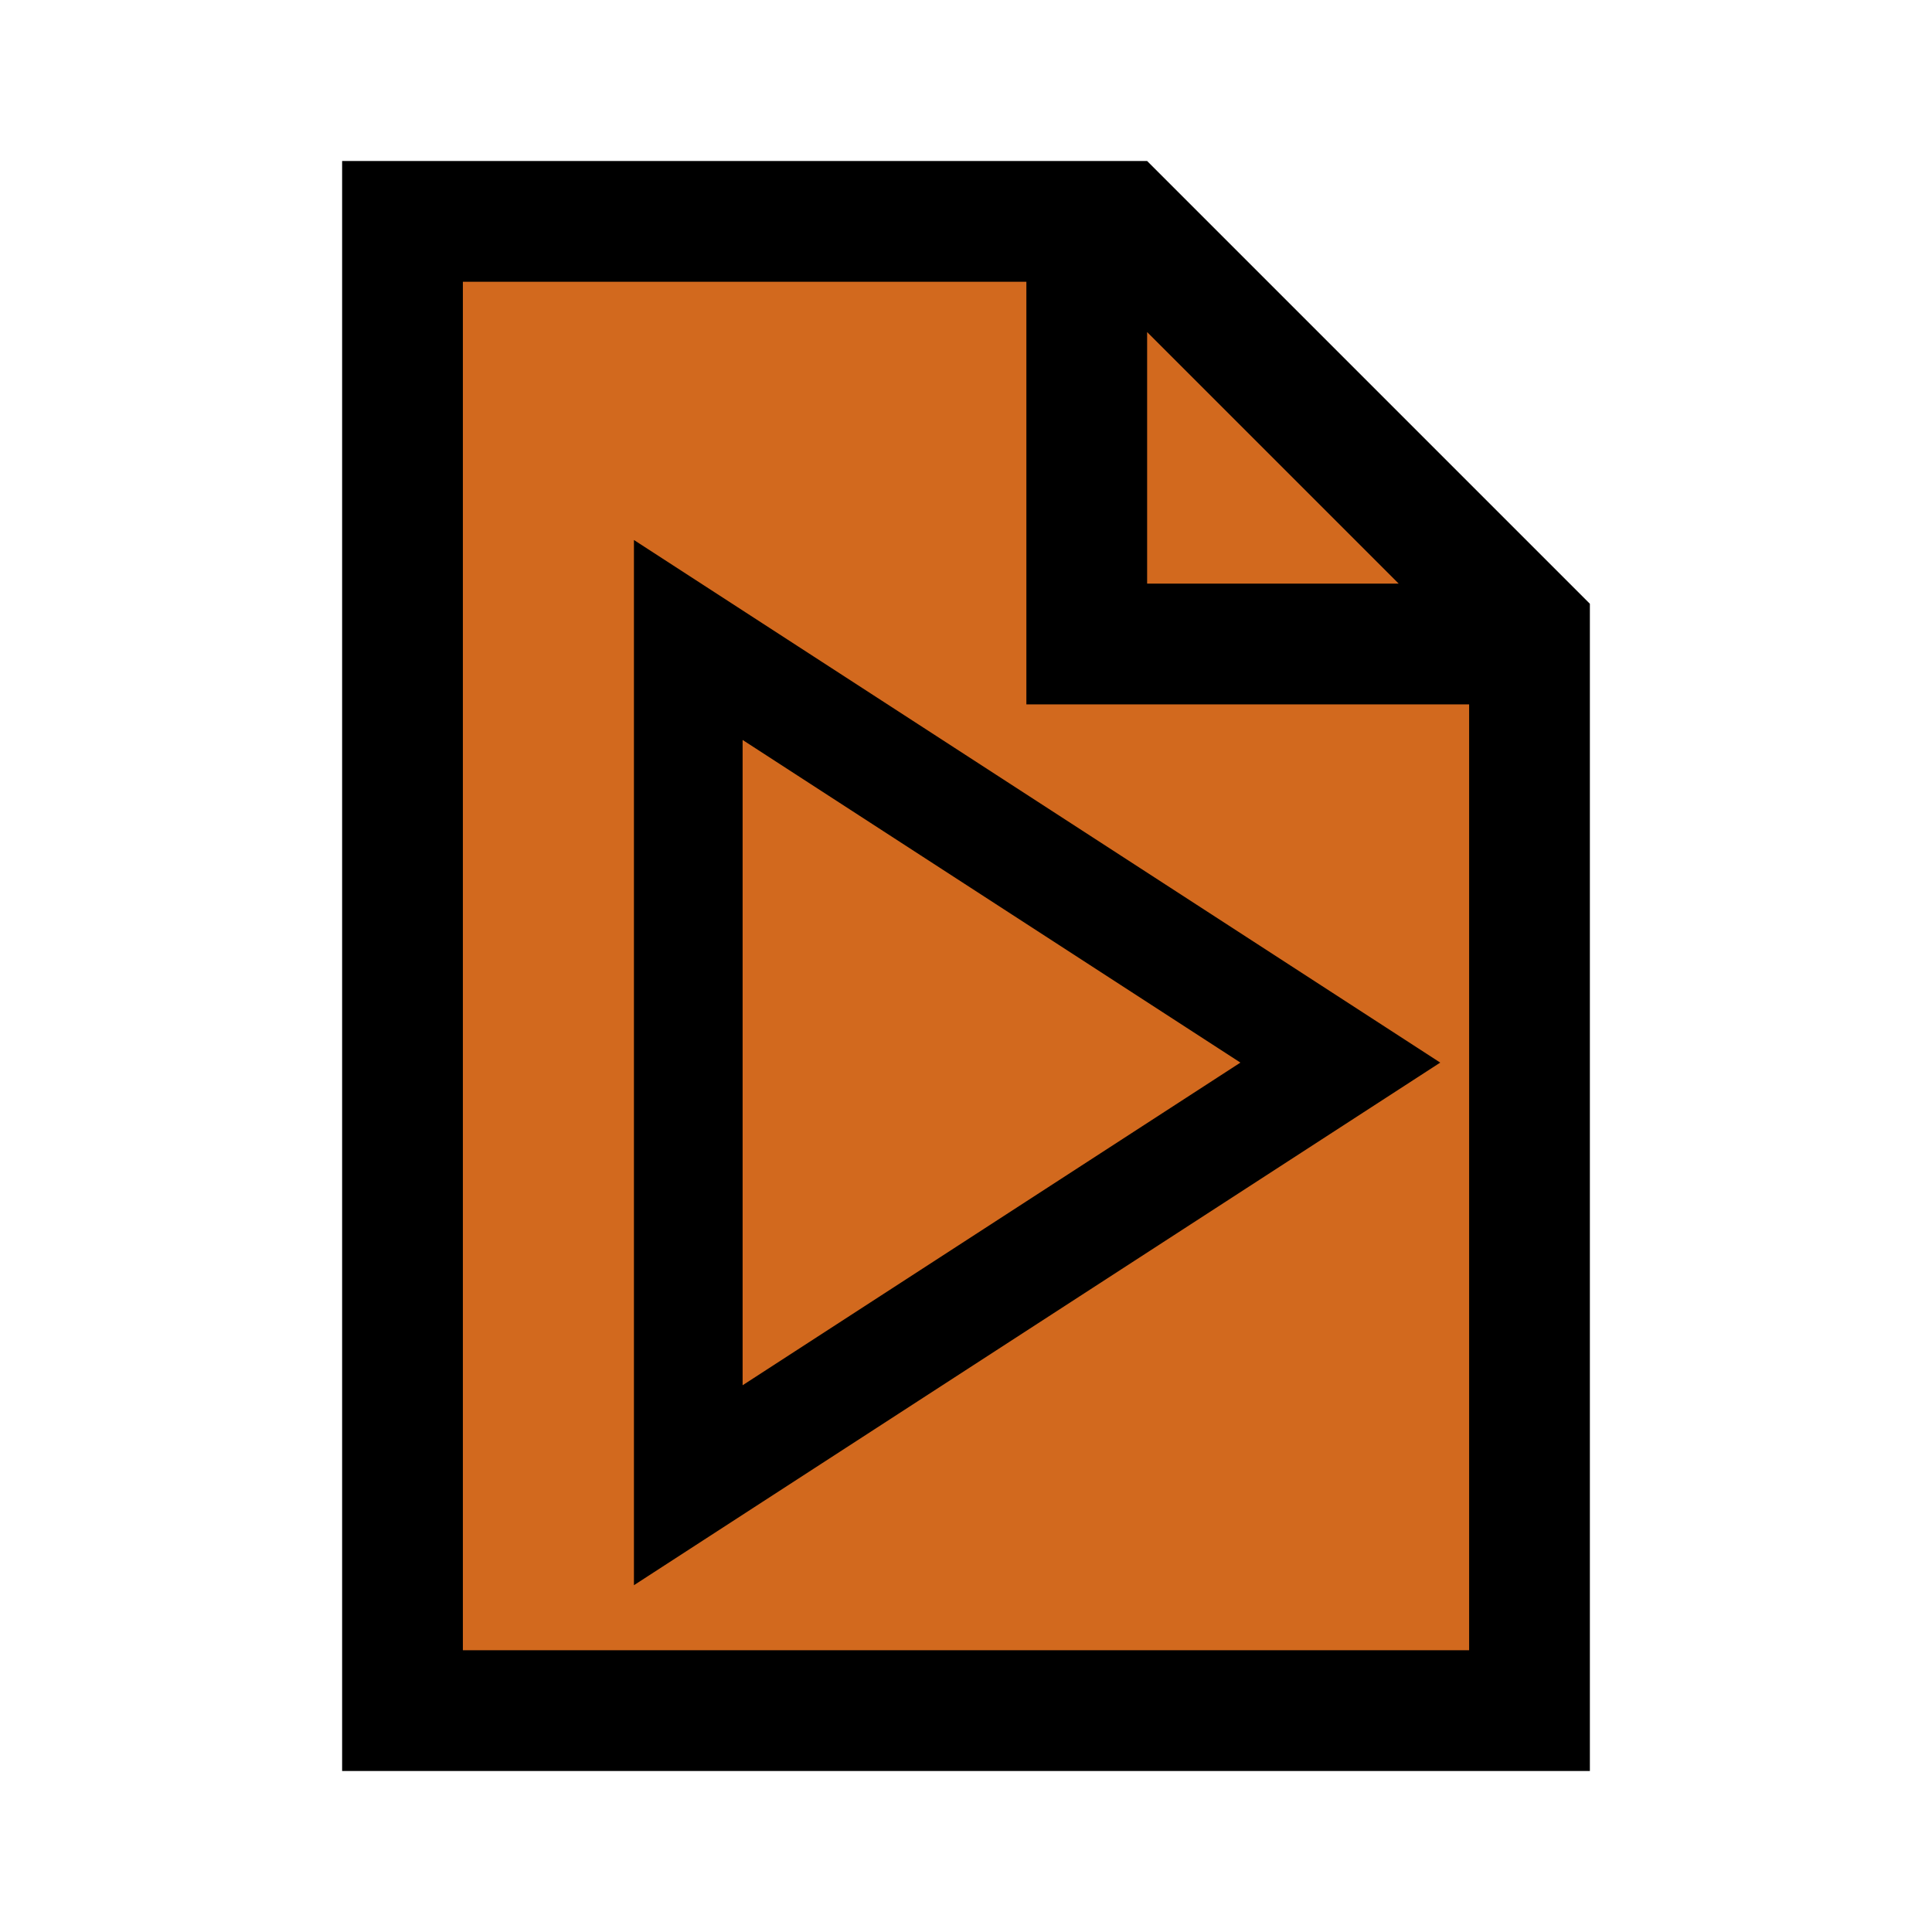
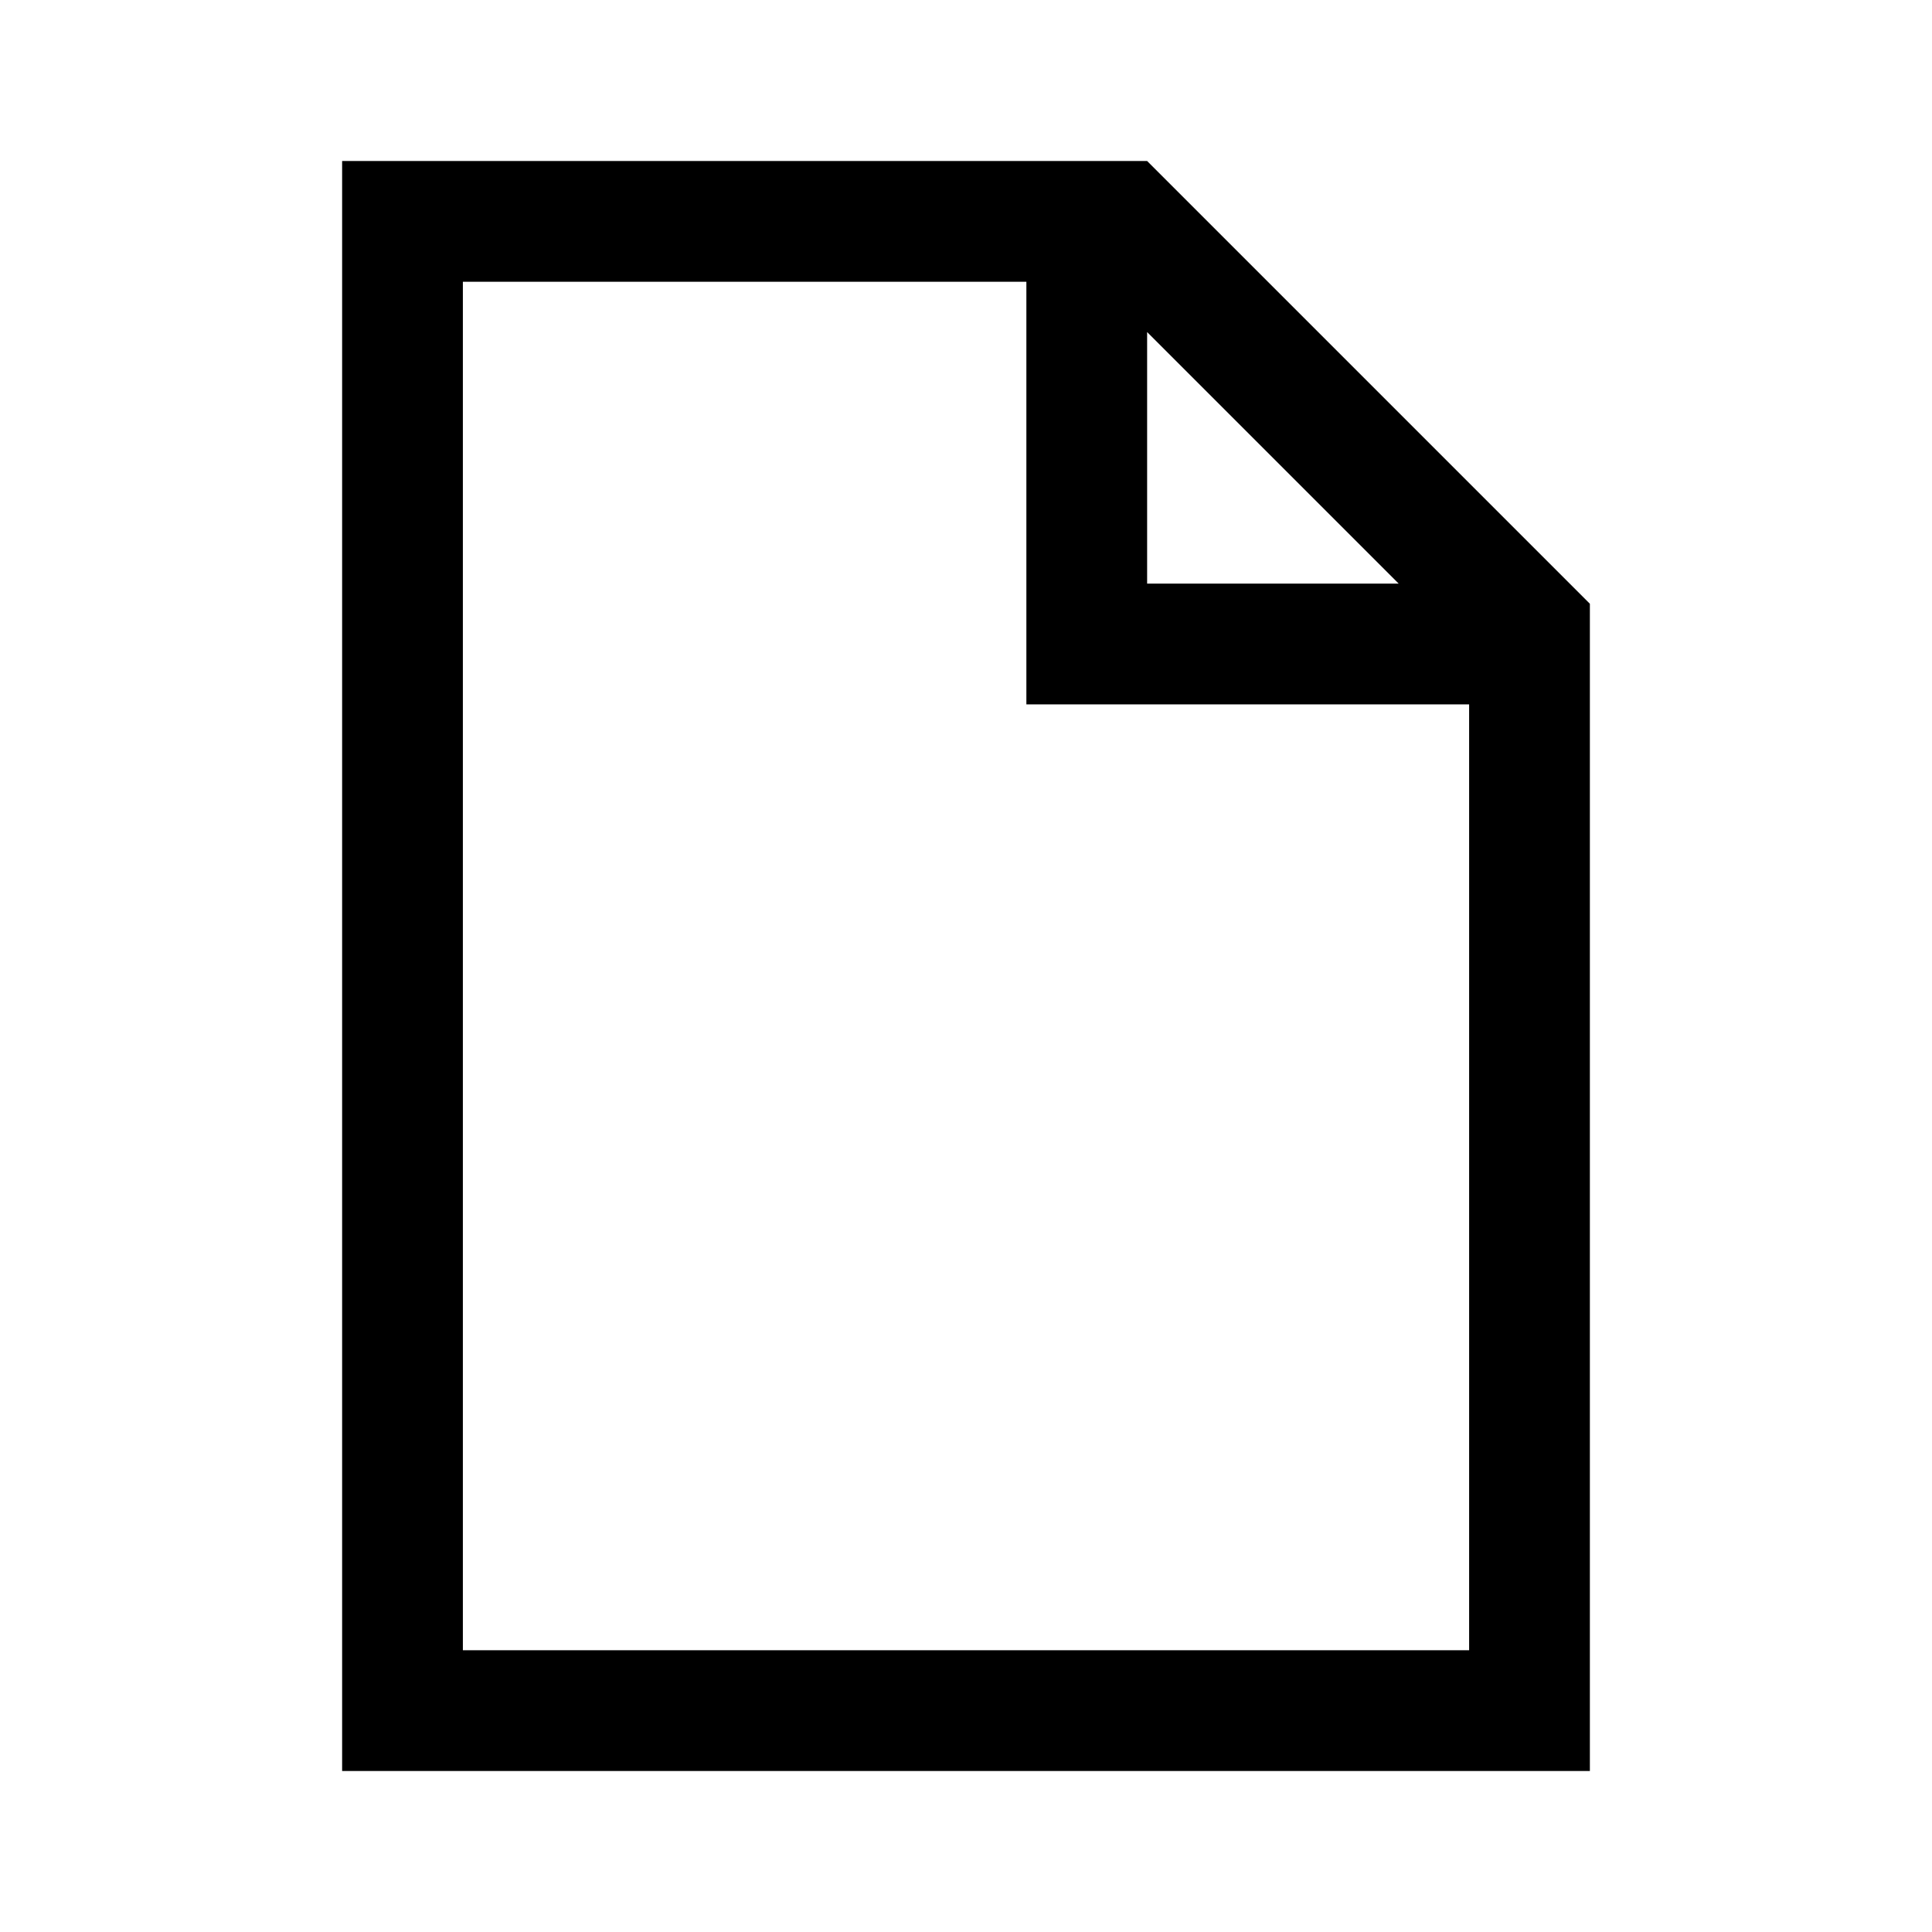
<svg xmlns="http://www.w3.org/2000/svg" viewBox="0 0 96 96" id="Icons_Paper" overflow="hidden">
-   <path fill="chocolate" d="M20 10 L58 10 L75  38 L76 86 L20 86Z" />
  <path fill="black" d="M23 82 23 14 51 14 51 35 73 35 73 82 23 82ZM57 16.5 69.5 29 57 29 57 16.5ZM57 8 17 8 17 88 79 88 79 30 57 8Z" />
-   <path stroke="black" stroke-width="7" transform="scale (0.6), translate(36 40)" d="M20 84.84 76.839 48 20 11.16ZM22 14.84 73.161 48 22 81.16Z" />
</svg>